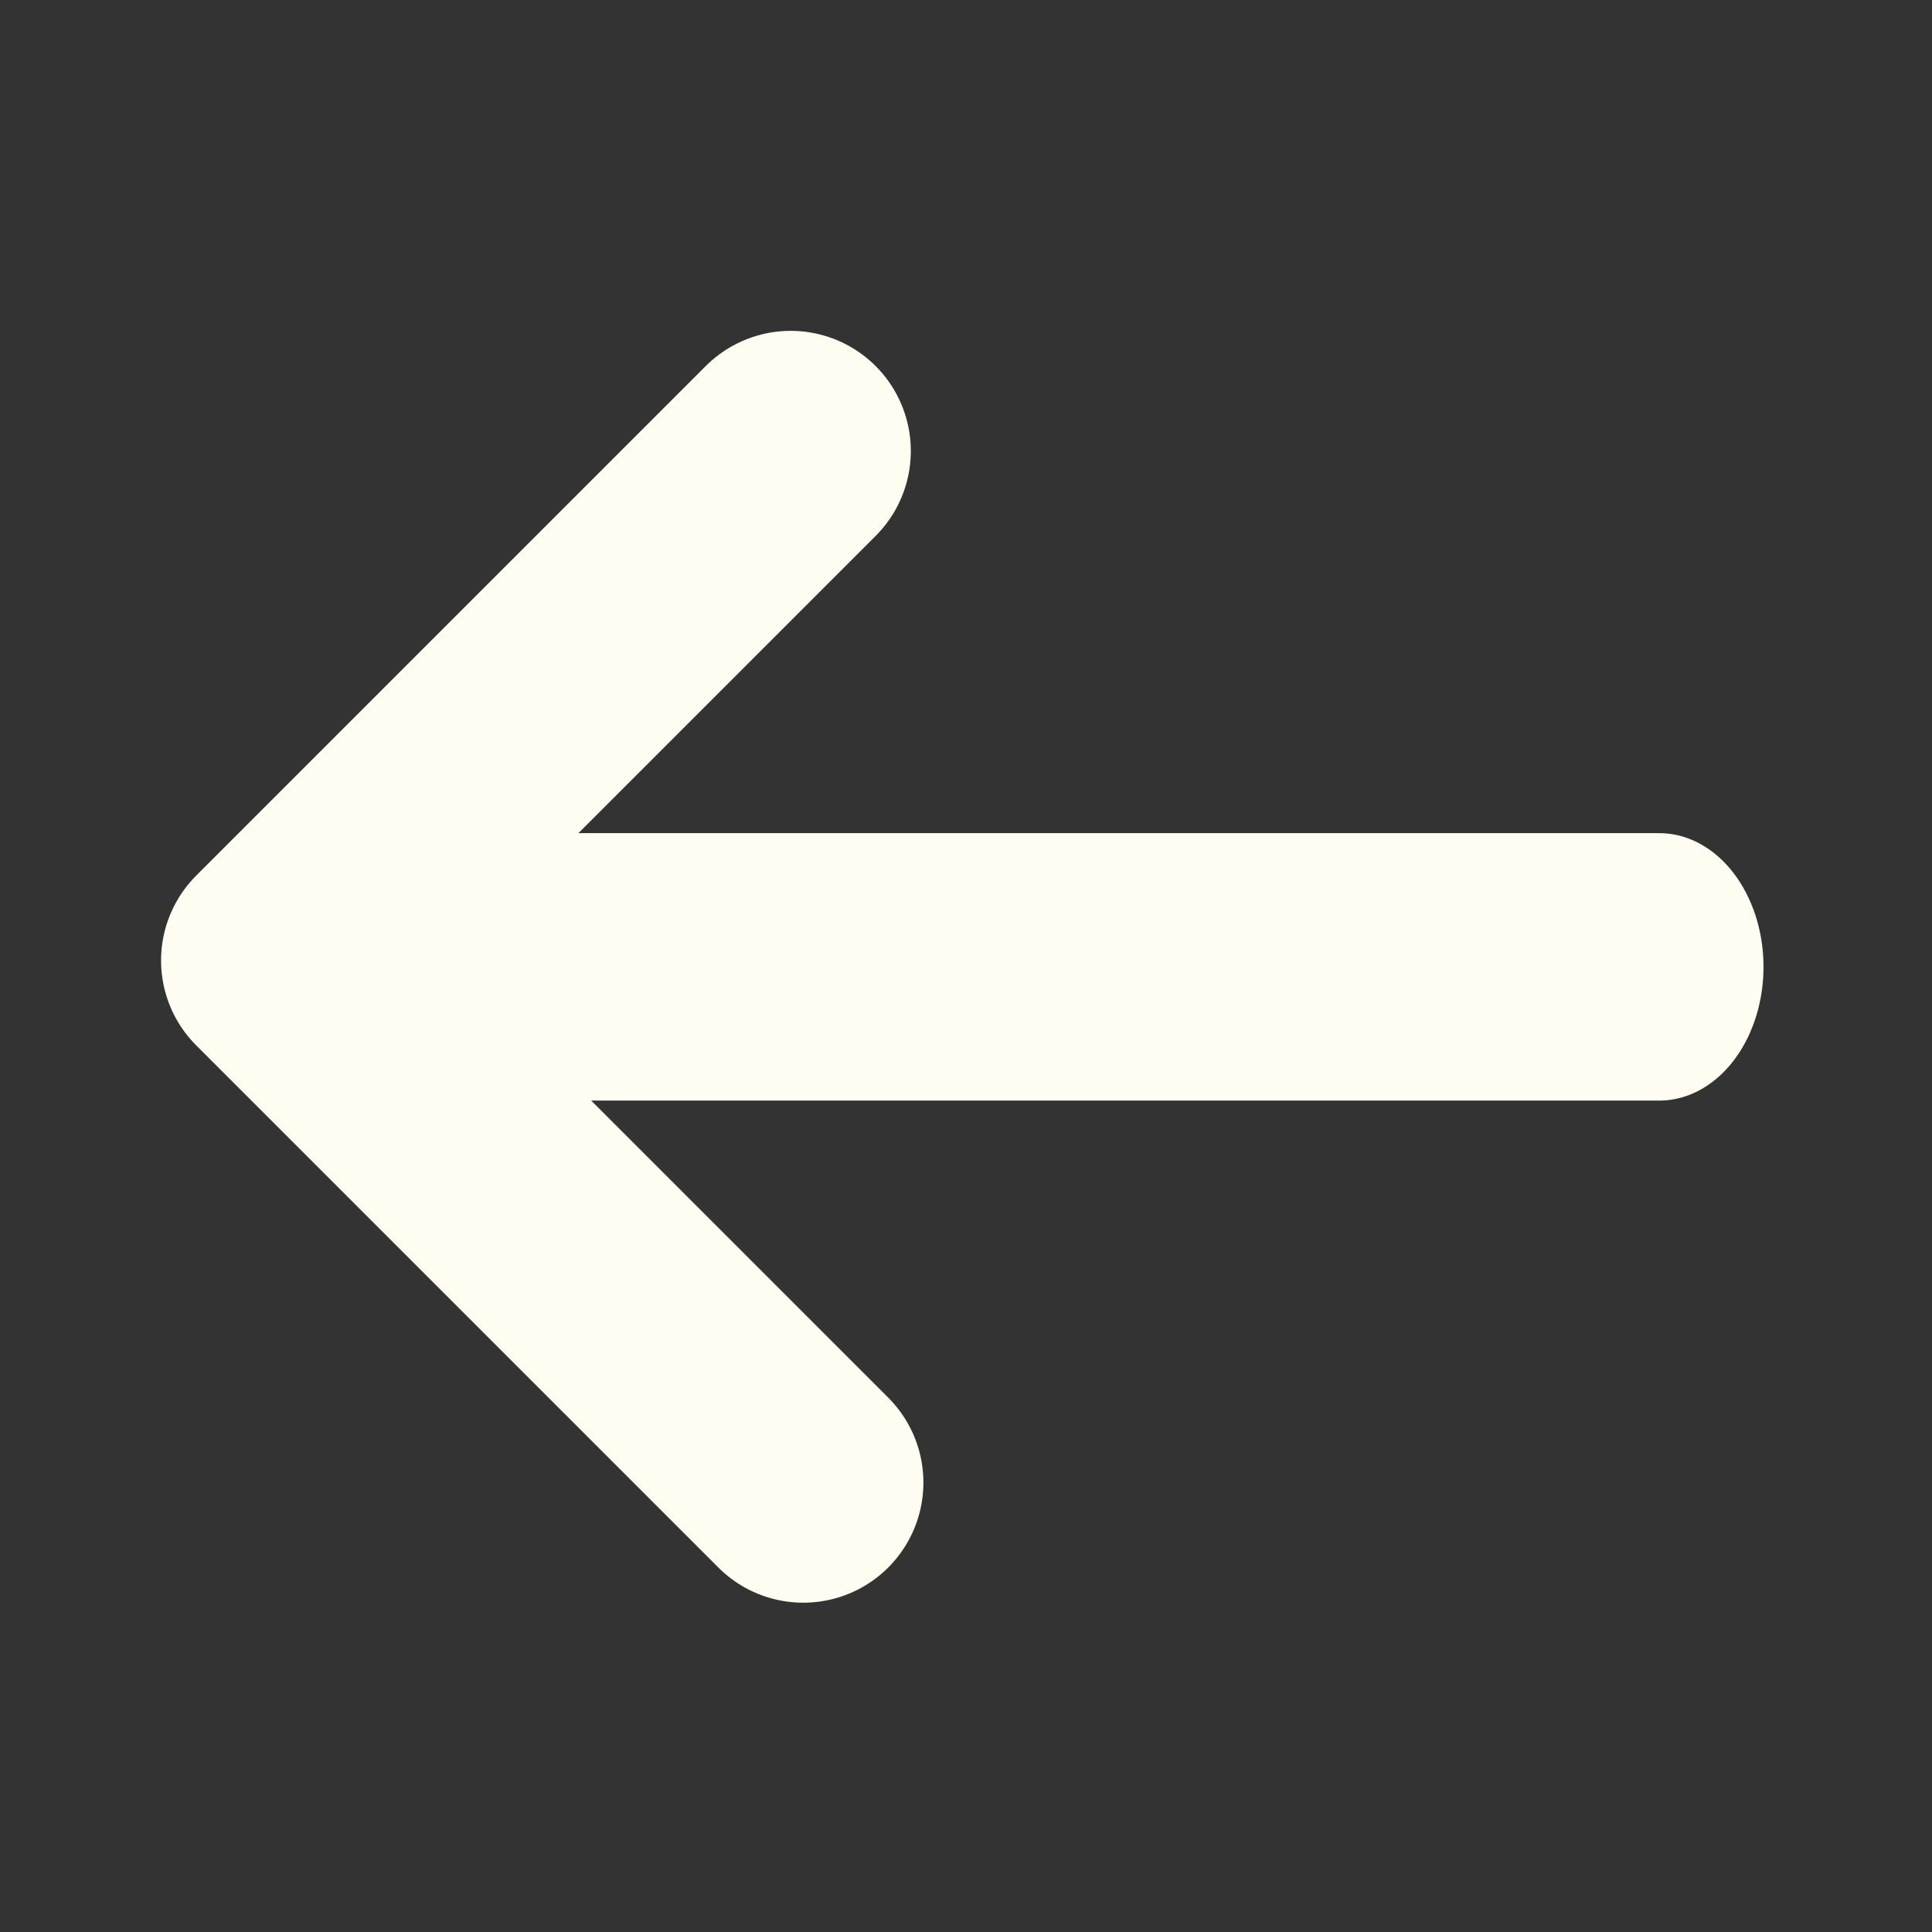
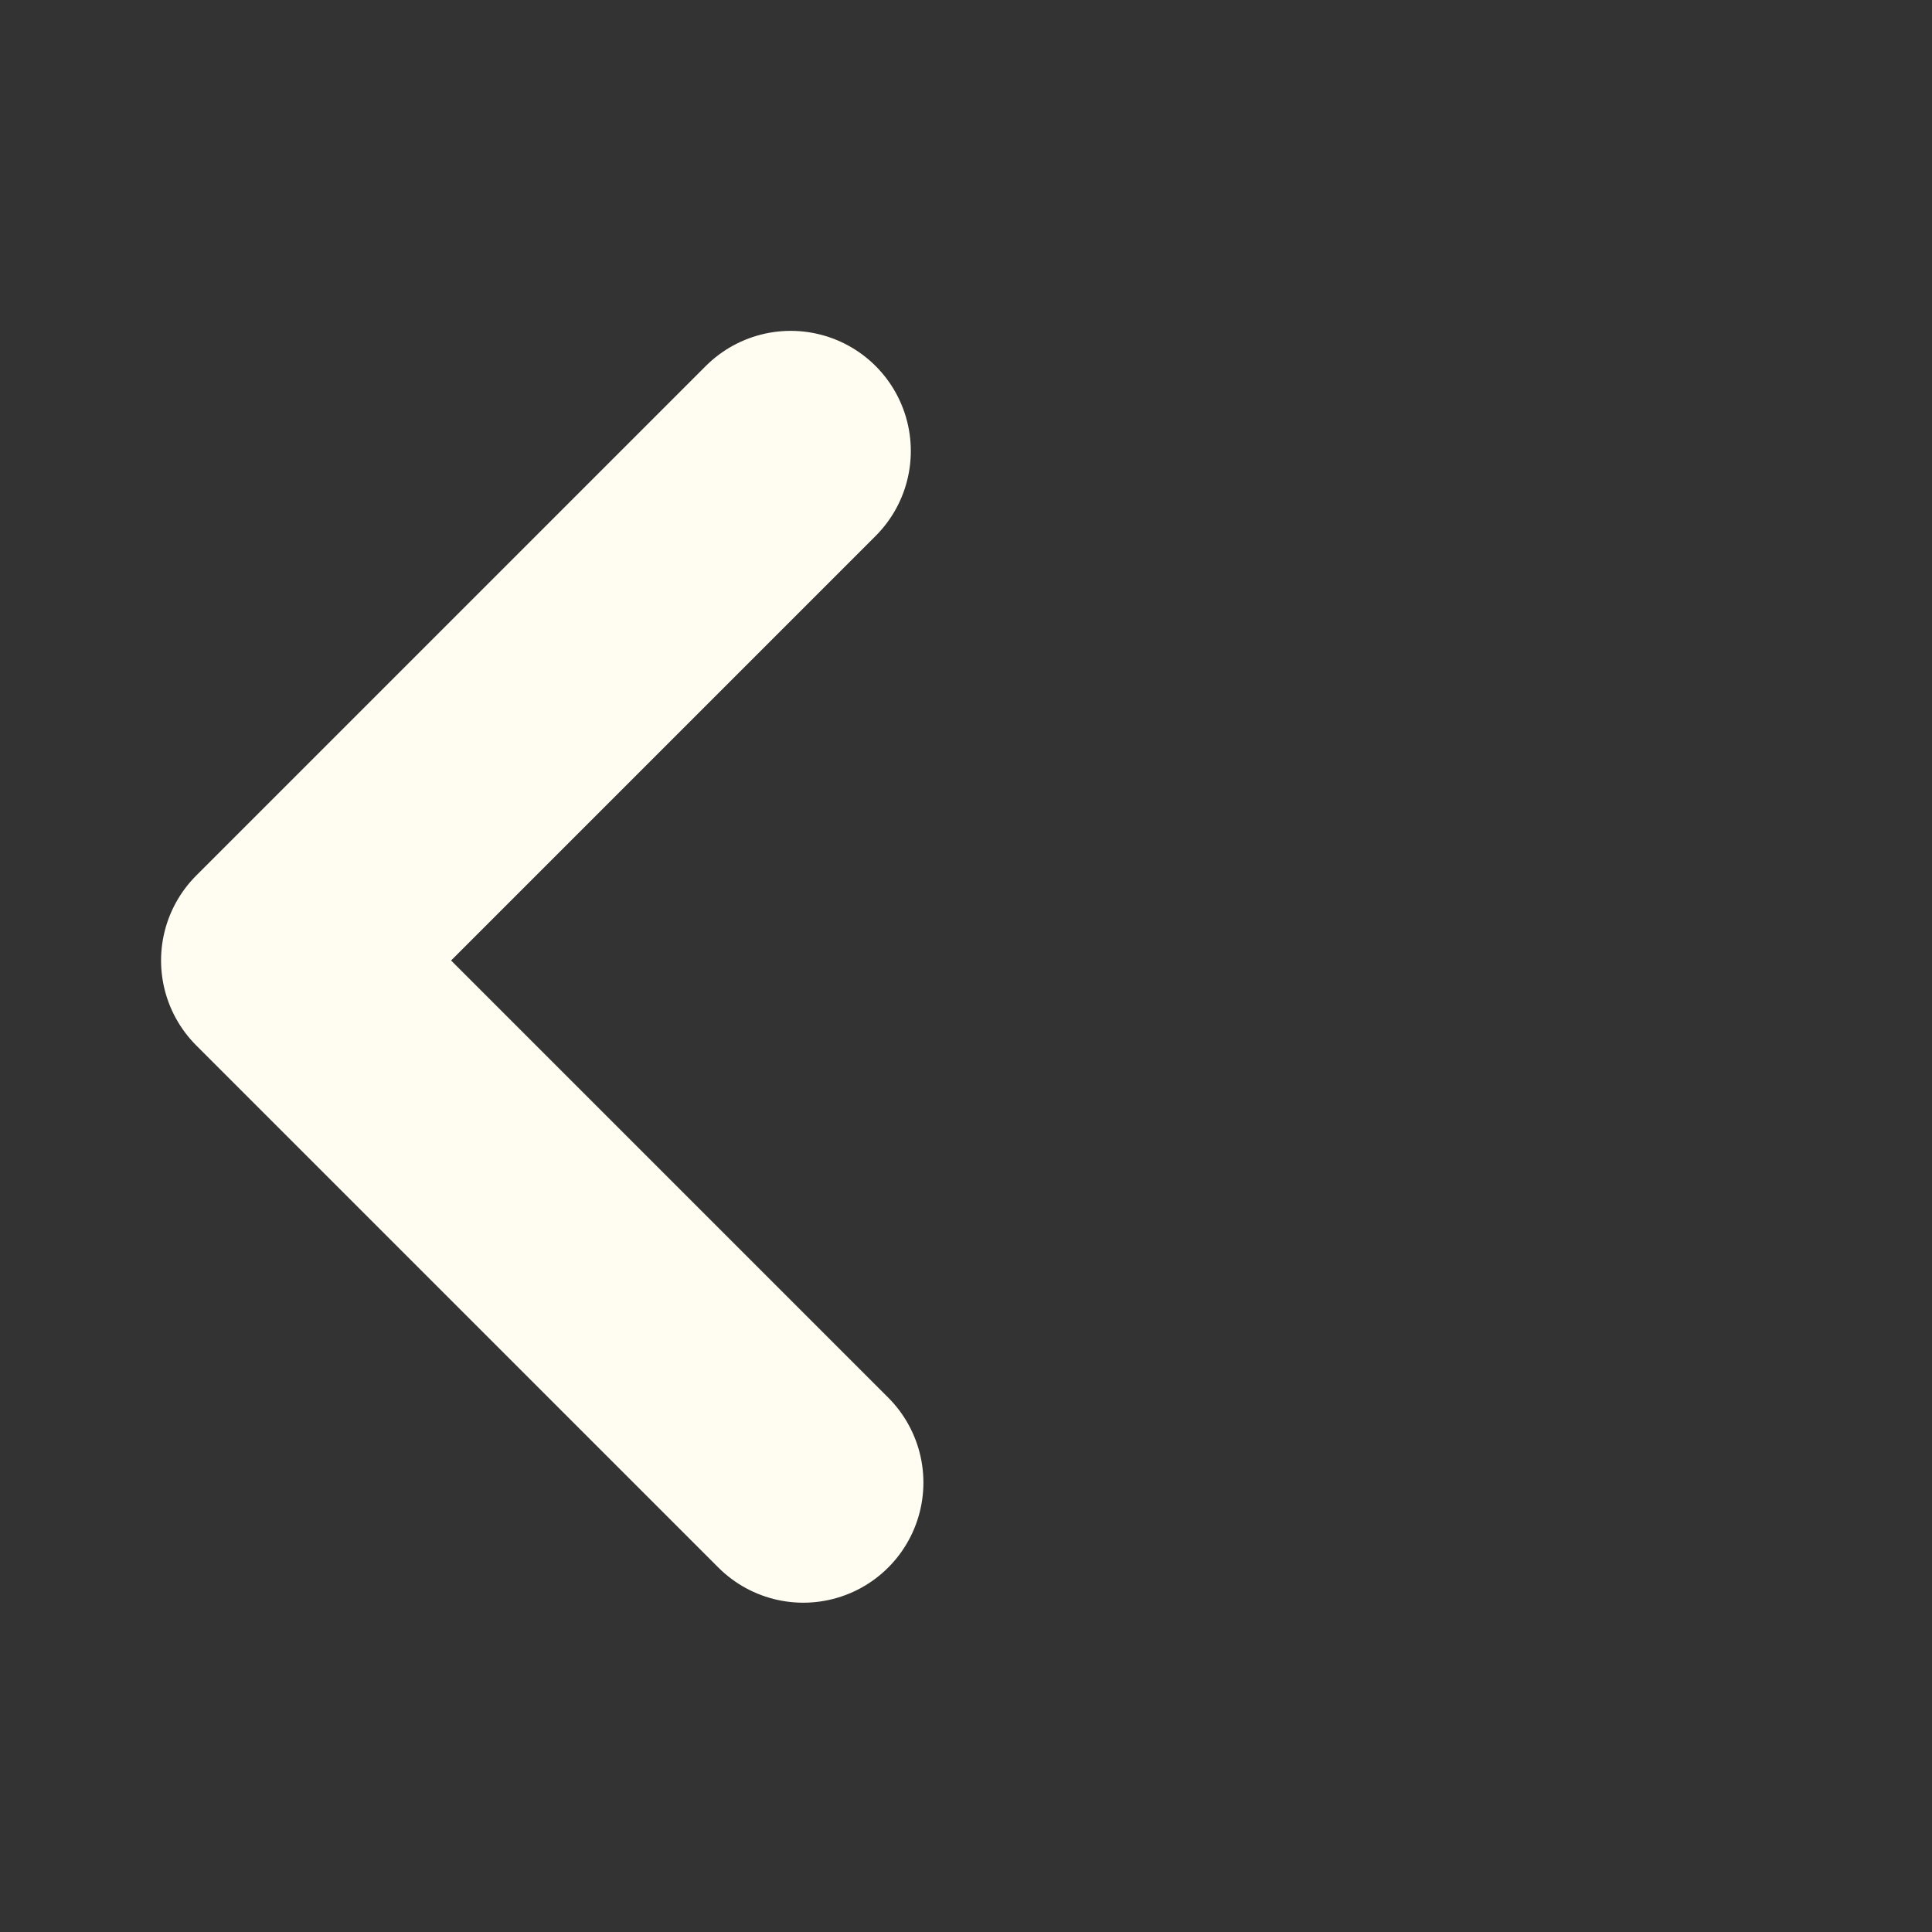
<svg xmlns="http://www.w3.org/2000/svg" width="100%" height="100%" viewBox="0 0 40 40" version="1.1" xml:space="preserve" style="fill-rule:evenodd;clip-rule:evenodd;stroke-linecap:round;stroke-linejoin:round;stroke-miterlimit:1.5;">
  <rect x="0" y="0" width="40" height="40" fill="#333333" stroke="none" />
  <g transform="matrix(1,0,0,1,-263.84,-44.443)">
    <g id="Left" transform="matrix(1.333,0,0,1.333,263.84,44.443)">
-       <rect x="0" y="0" width="30" height="30" style="fill:none;" />
      <g>
        <g transform="matrix(1.278,0,0,1.278,-339.297,-62.176)">
          <path d="M275.1,54.132L268.908,60.324L275.253,66.669" style="fill:none;stroke:rgb(255,253,242);stroke-width:2.92px;" />
        </g>
        <g transform="matrix(0.996,0,0,1.278,-265.837,-67.341)">
-           <path d="M272.133,64.443L292.78,64.443" style="fill:none;stroke:rgb(255,253,242);stroke-width:3.25px;" />
-         </g>
+           </g>
      </g>
    </g>
  </g>
</svg>